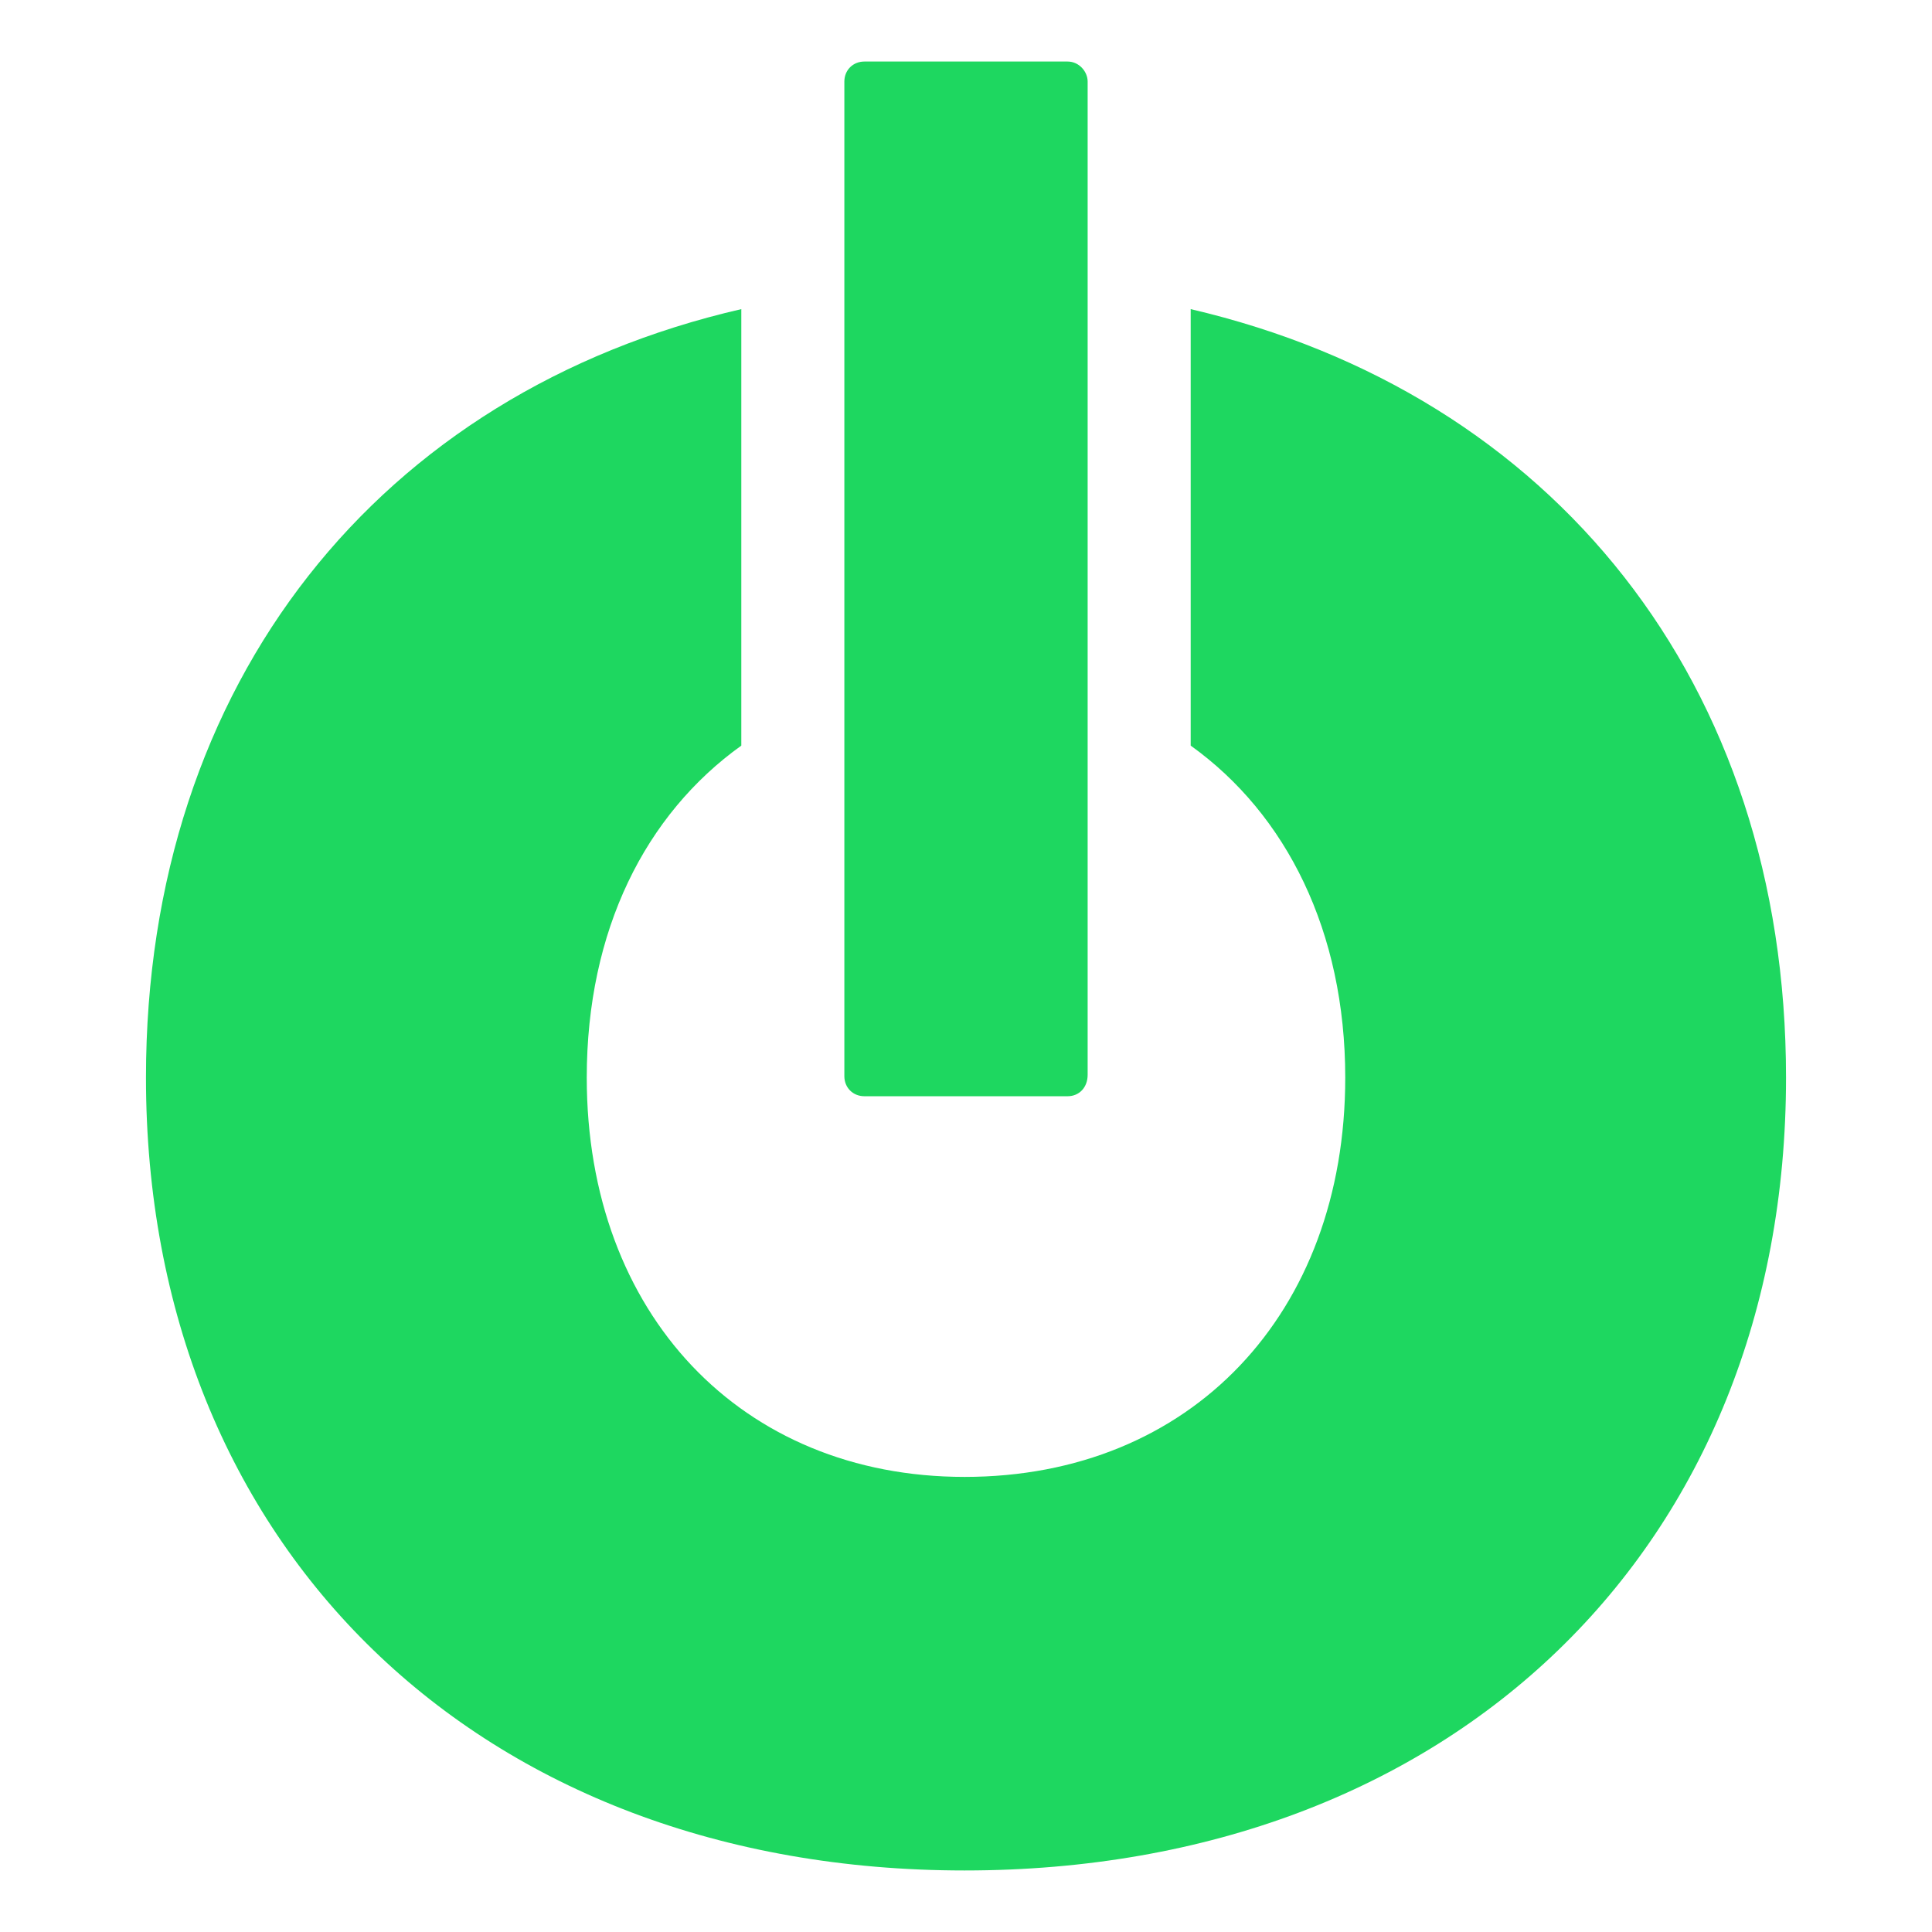
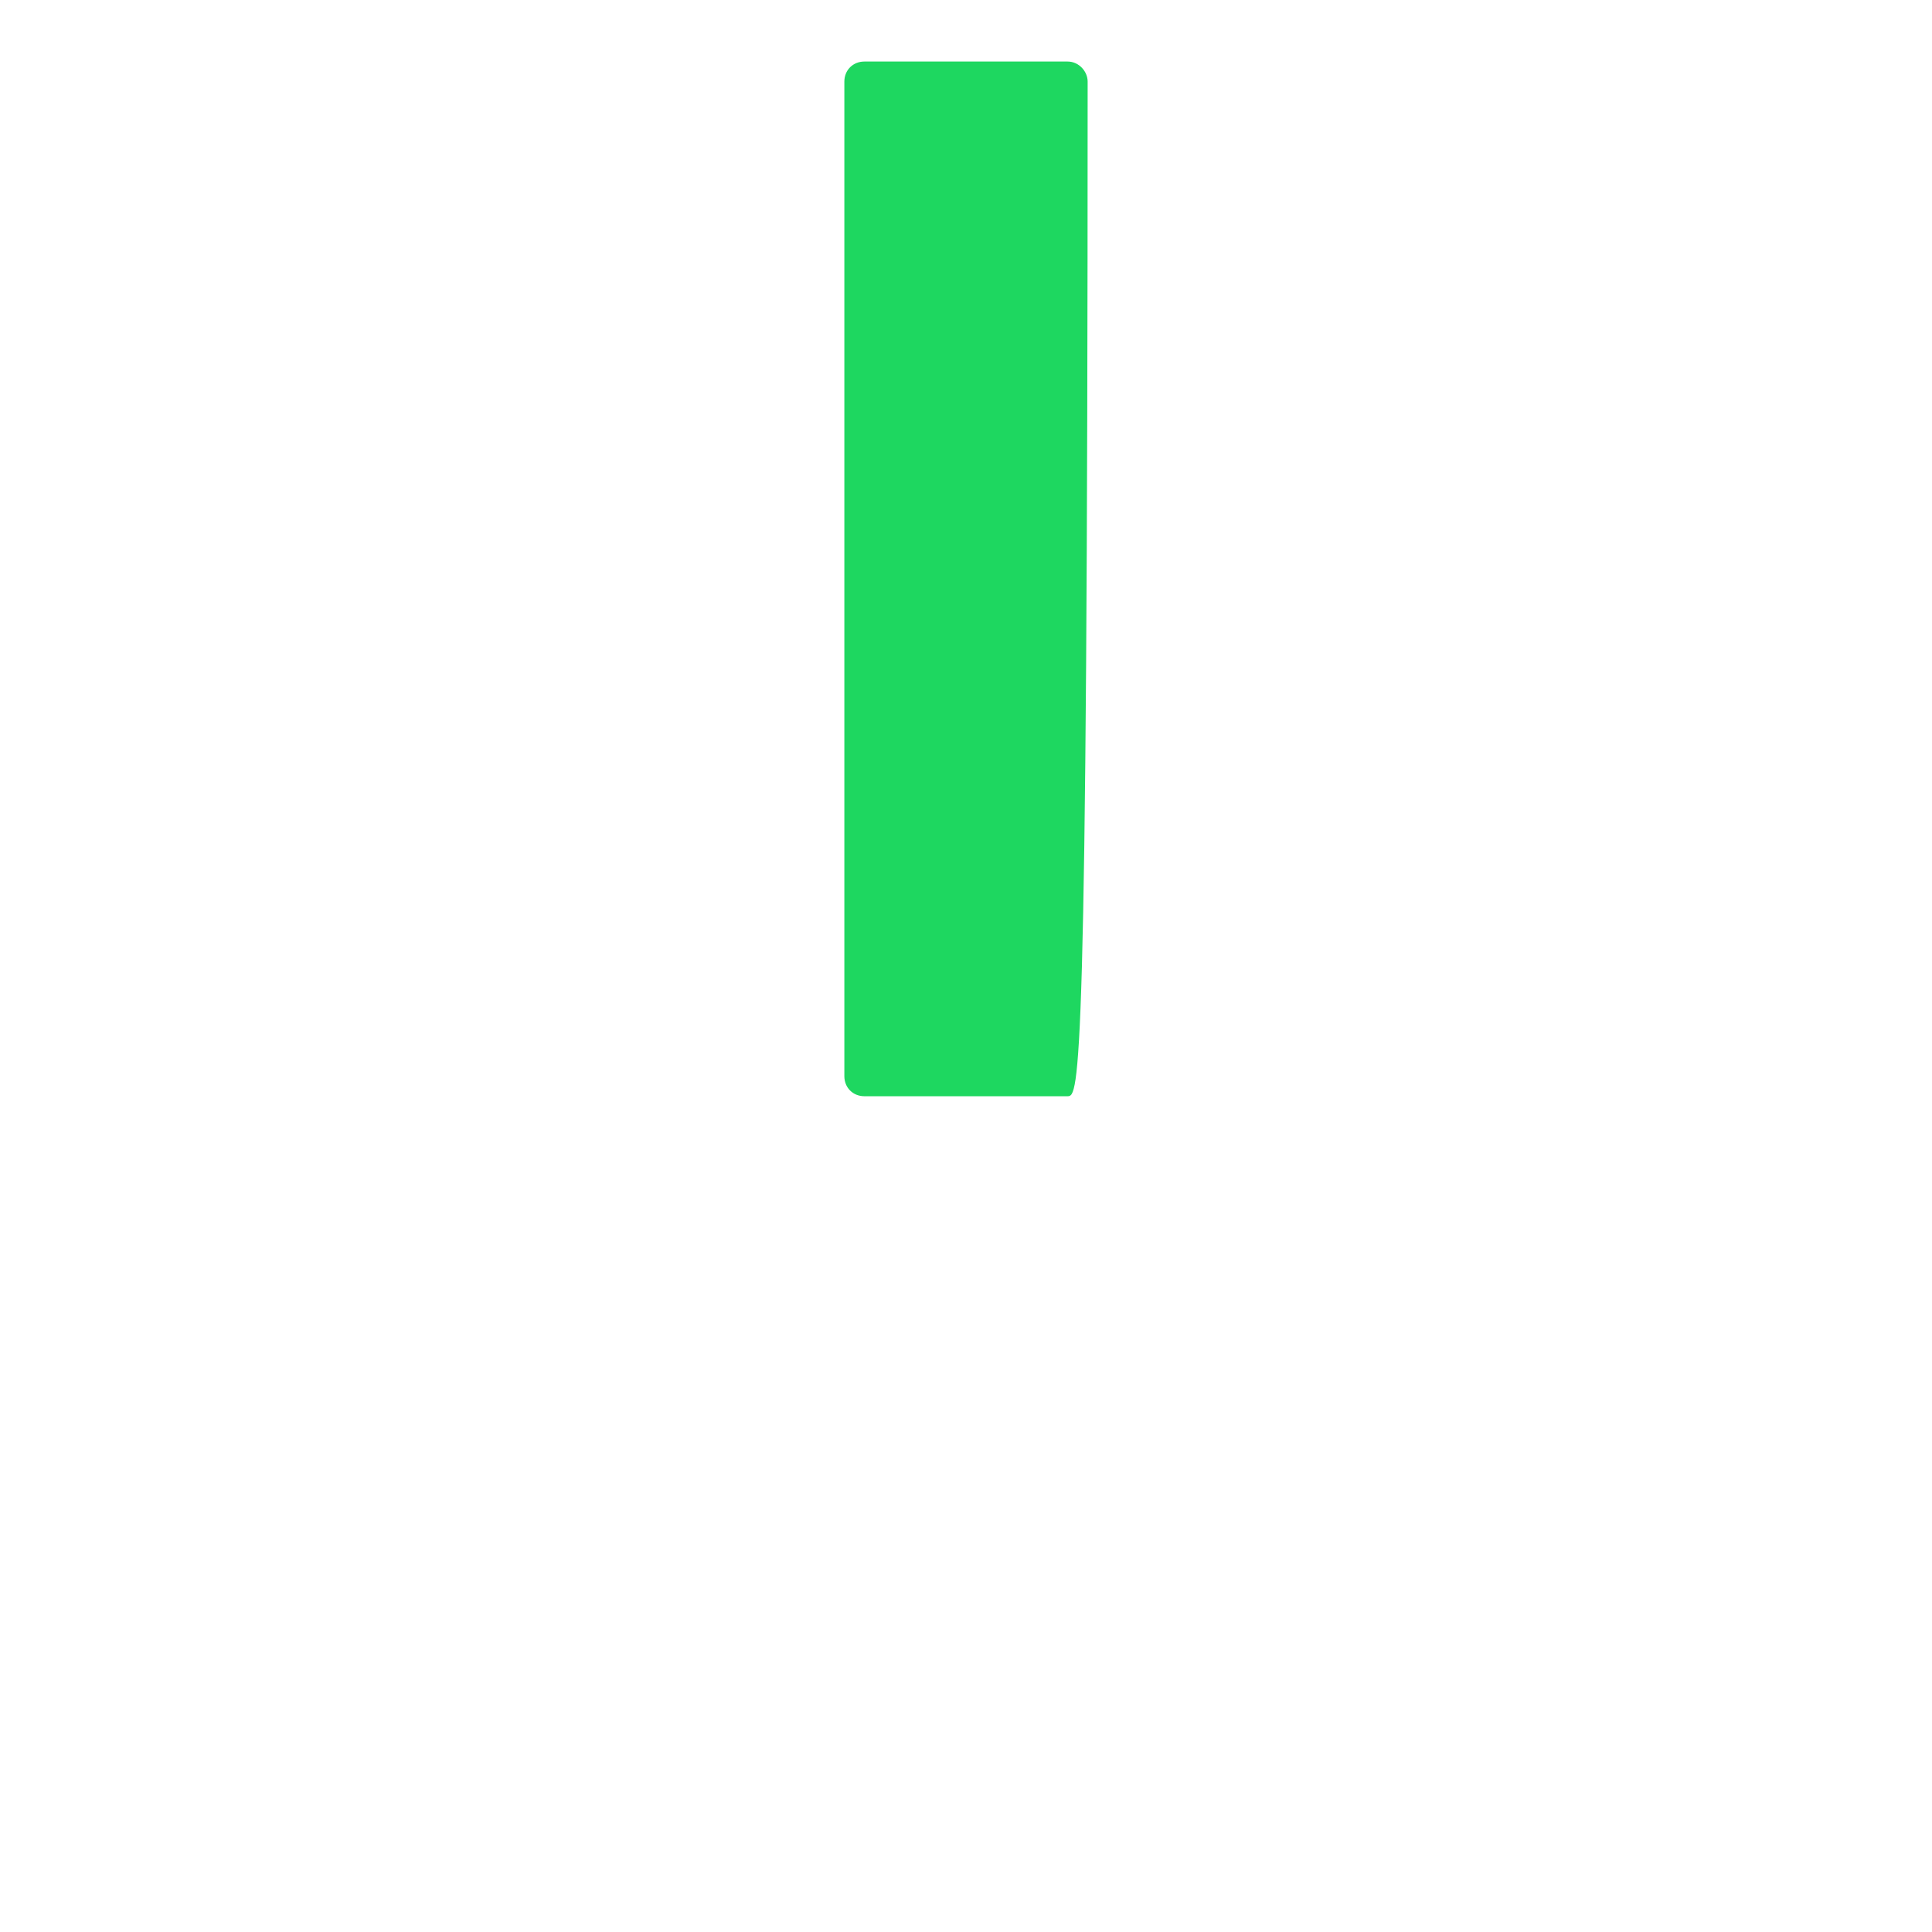
<svg xmlns="http://www.w3.org/2000/svg" version="1.1" id="Layer_1" x="0px" y="0px" viewBox="0 0 135 135" style="enable-background:new 0 0 135 135;" xml:space="preserve">
  <style type="text/css">
	.st0{fill:#1ED760;}
</style>
-   <path class="st0" d="M83.2,21.6c0,10.7,0,20.1,0,30.5C89.9,56.9,94,65.1,94,75.3c0,16.5-10.8,27.9-26.6,27.9  C51.8,103.2,41,91.8,41,75.3c0-10.3,4.1-18.4,10.8-23.2c0-10.2,0-20.3,0-30.5c-25.2,5.8-41.6,26-41.6,53.7  c0,32.8,23.3,55.4,57.2,55.4c34.1,0,57.4-22.6,57.4-55.4C124.8,47.7,108.5,27.5,83.2,21.6z" />
  <g>
-     <path class="st0" d="M74.6,76.6H60.4c-0.8,0-1.4-0.6-1.4-1.4V5.7c0-0.8,0.6-1.4,1.4-1.4h14.2C75.4,4.3,76,5,76,5.7v69.4   C76,76,75.4,76.6,74.6,76.6z" />
+     <path class="st0" d="M74.6,76.6H60.4c-0.8,0-1.4-0.6-1.4-1.4V5.7c0-0.8,0.6-1.4,1.4-1.4h14.2C75.4,4.3,76,5,76,5.7C76,76,75.4,76.6,74.6,76.6z" />
  </g>
</svg>